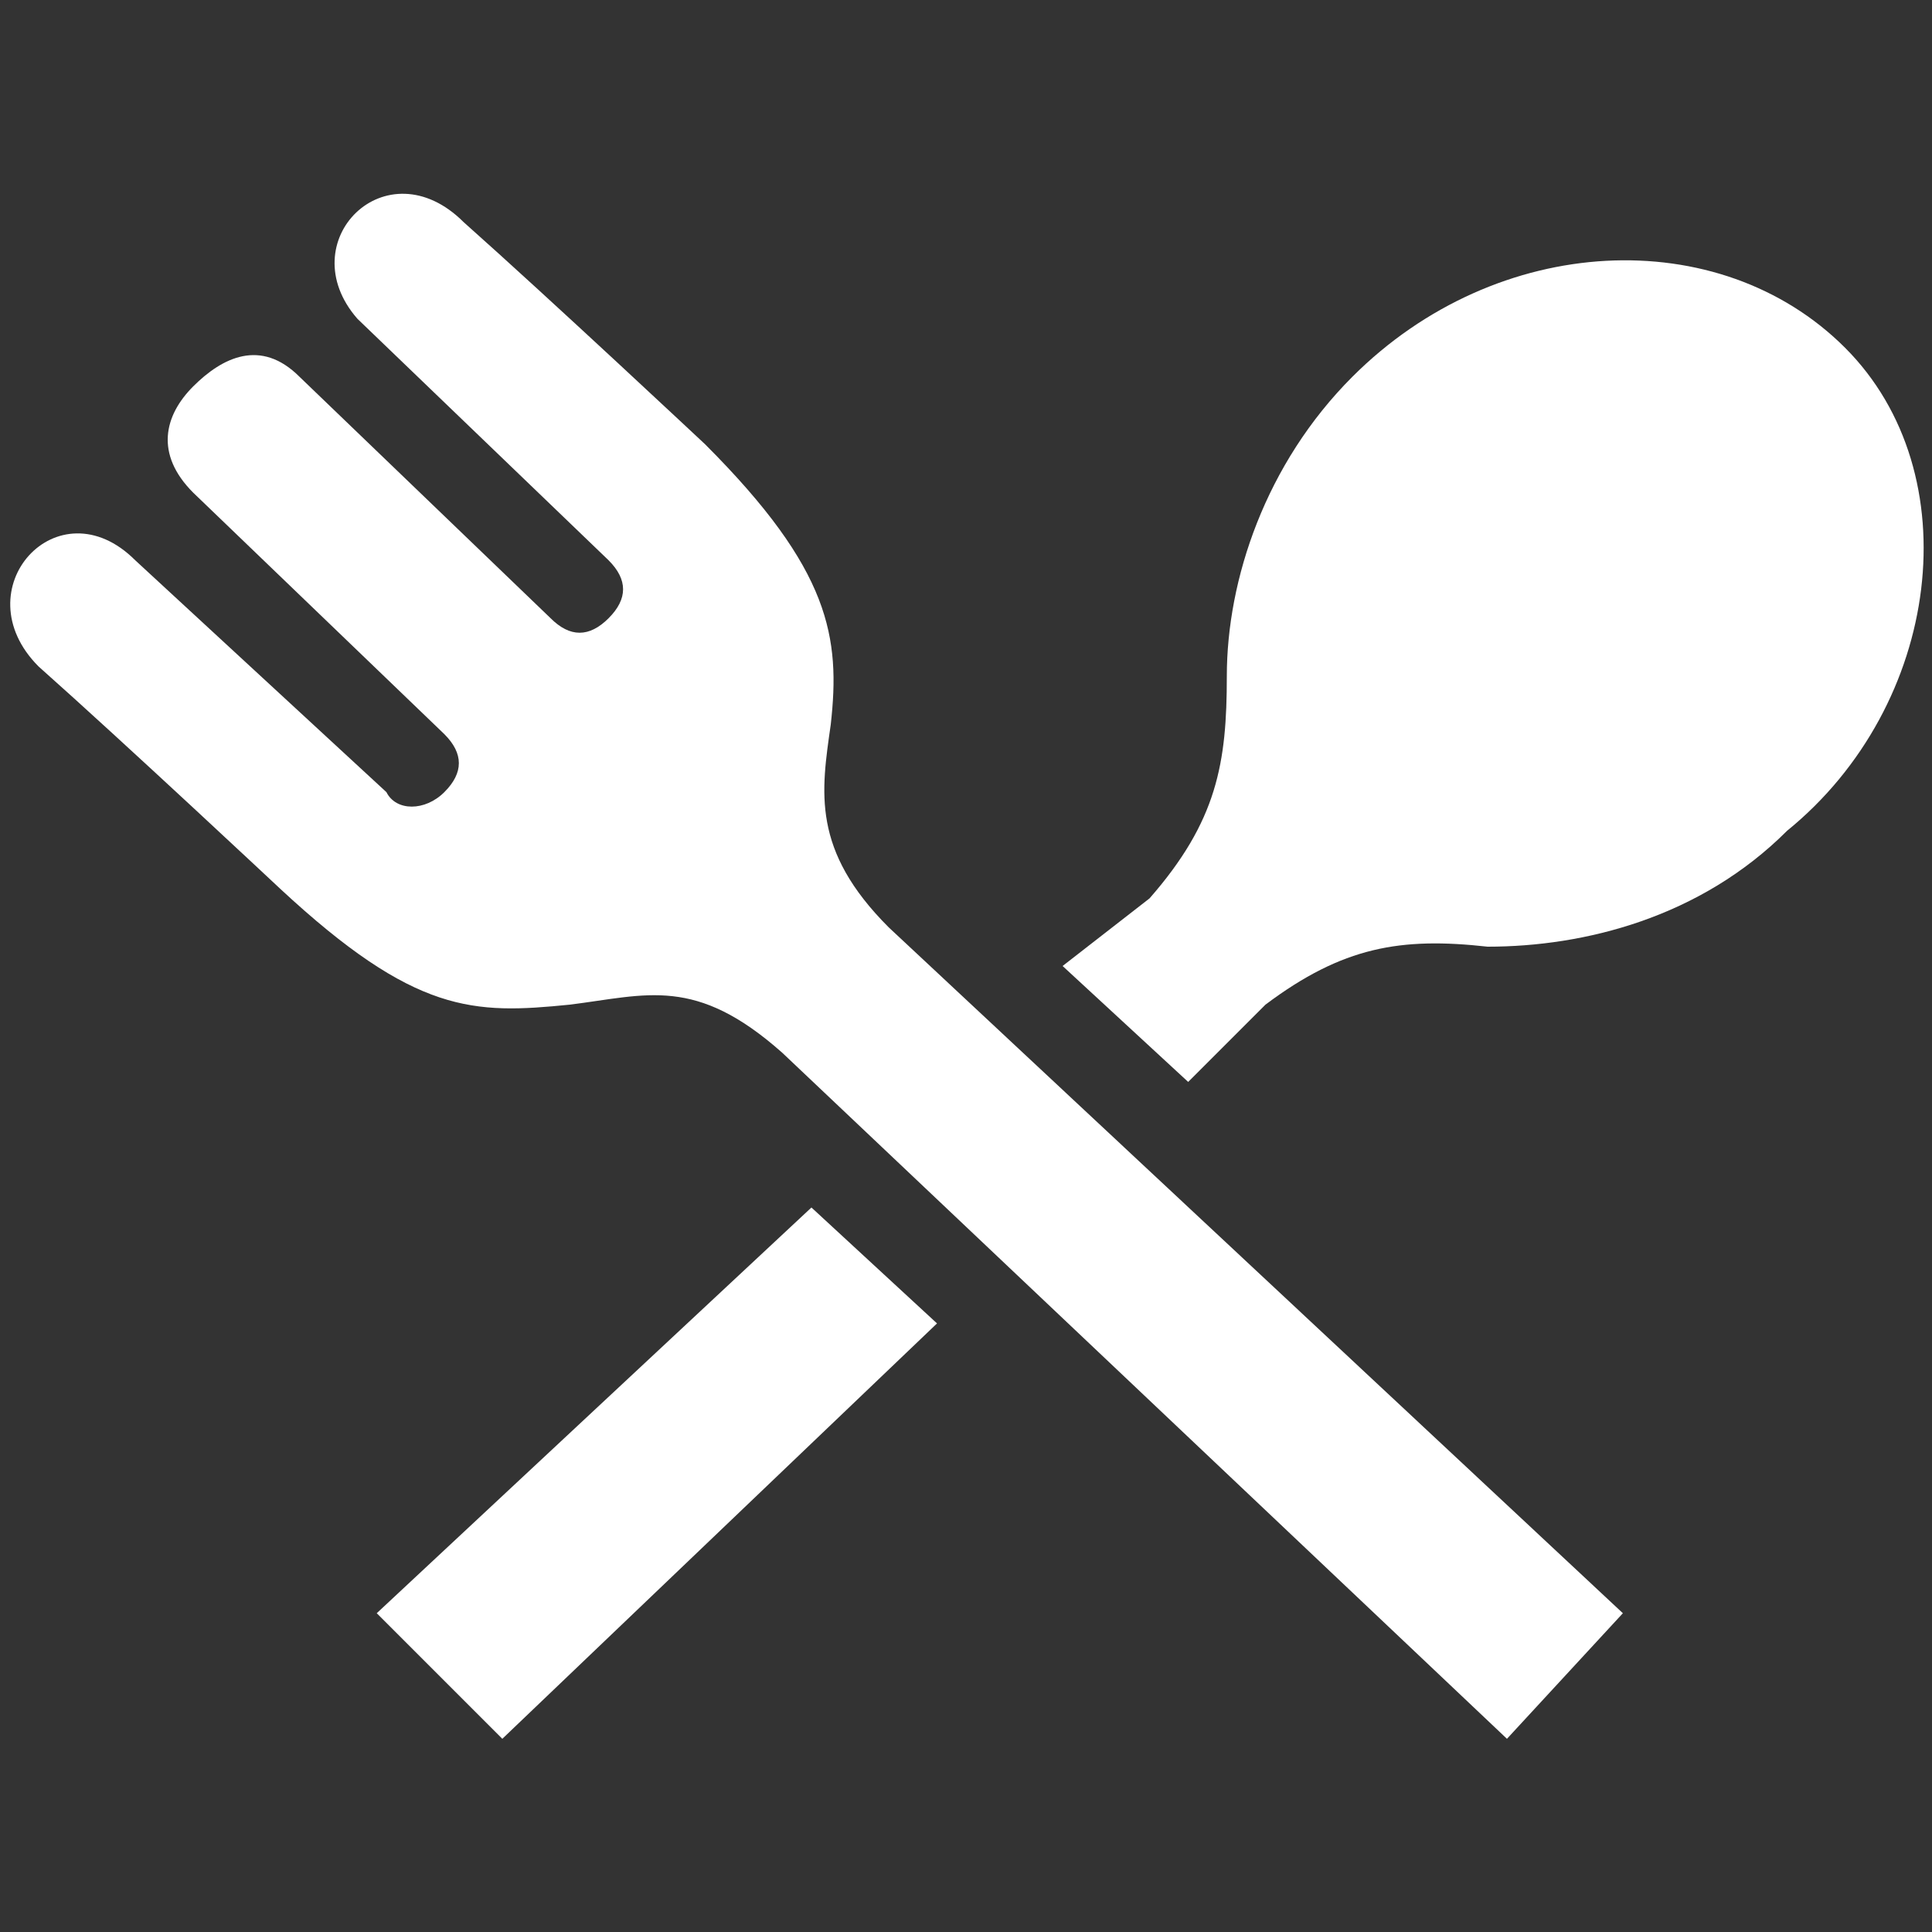
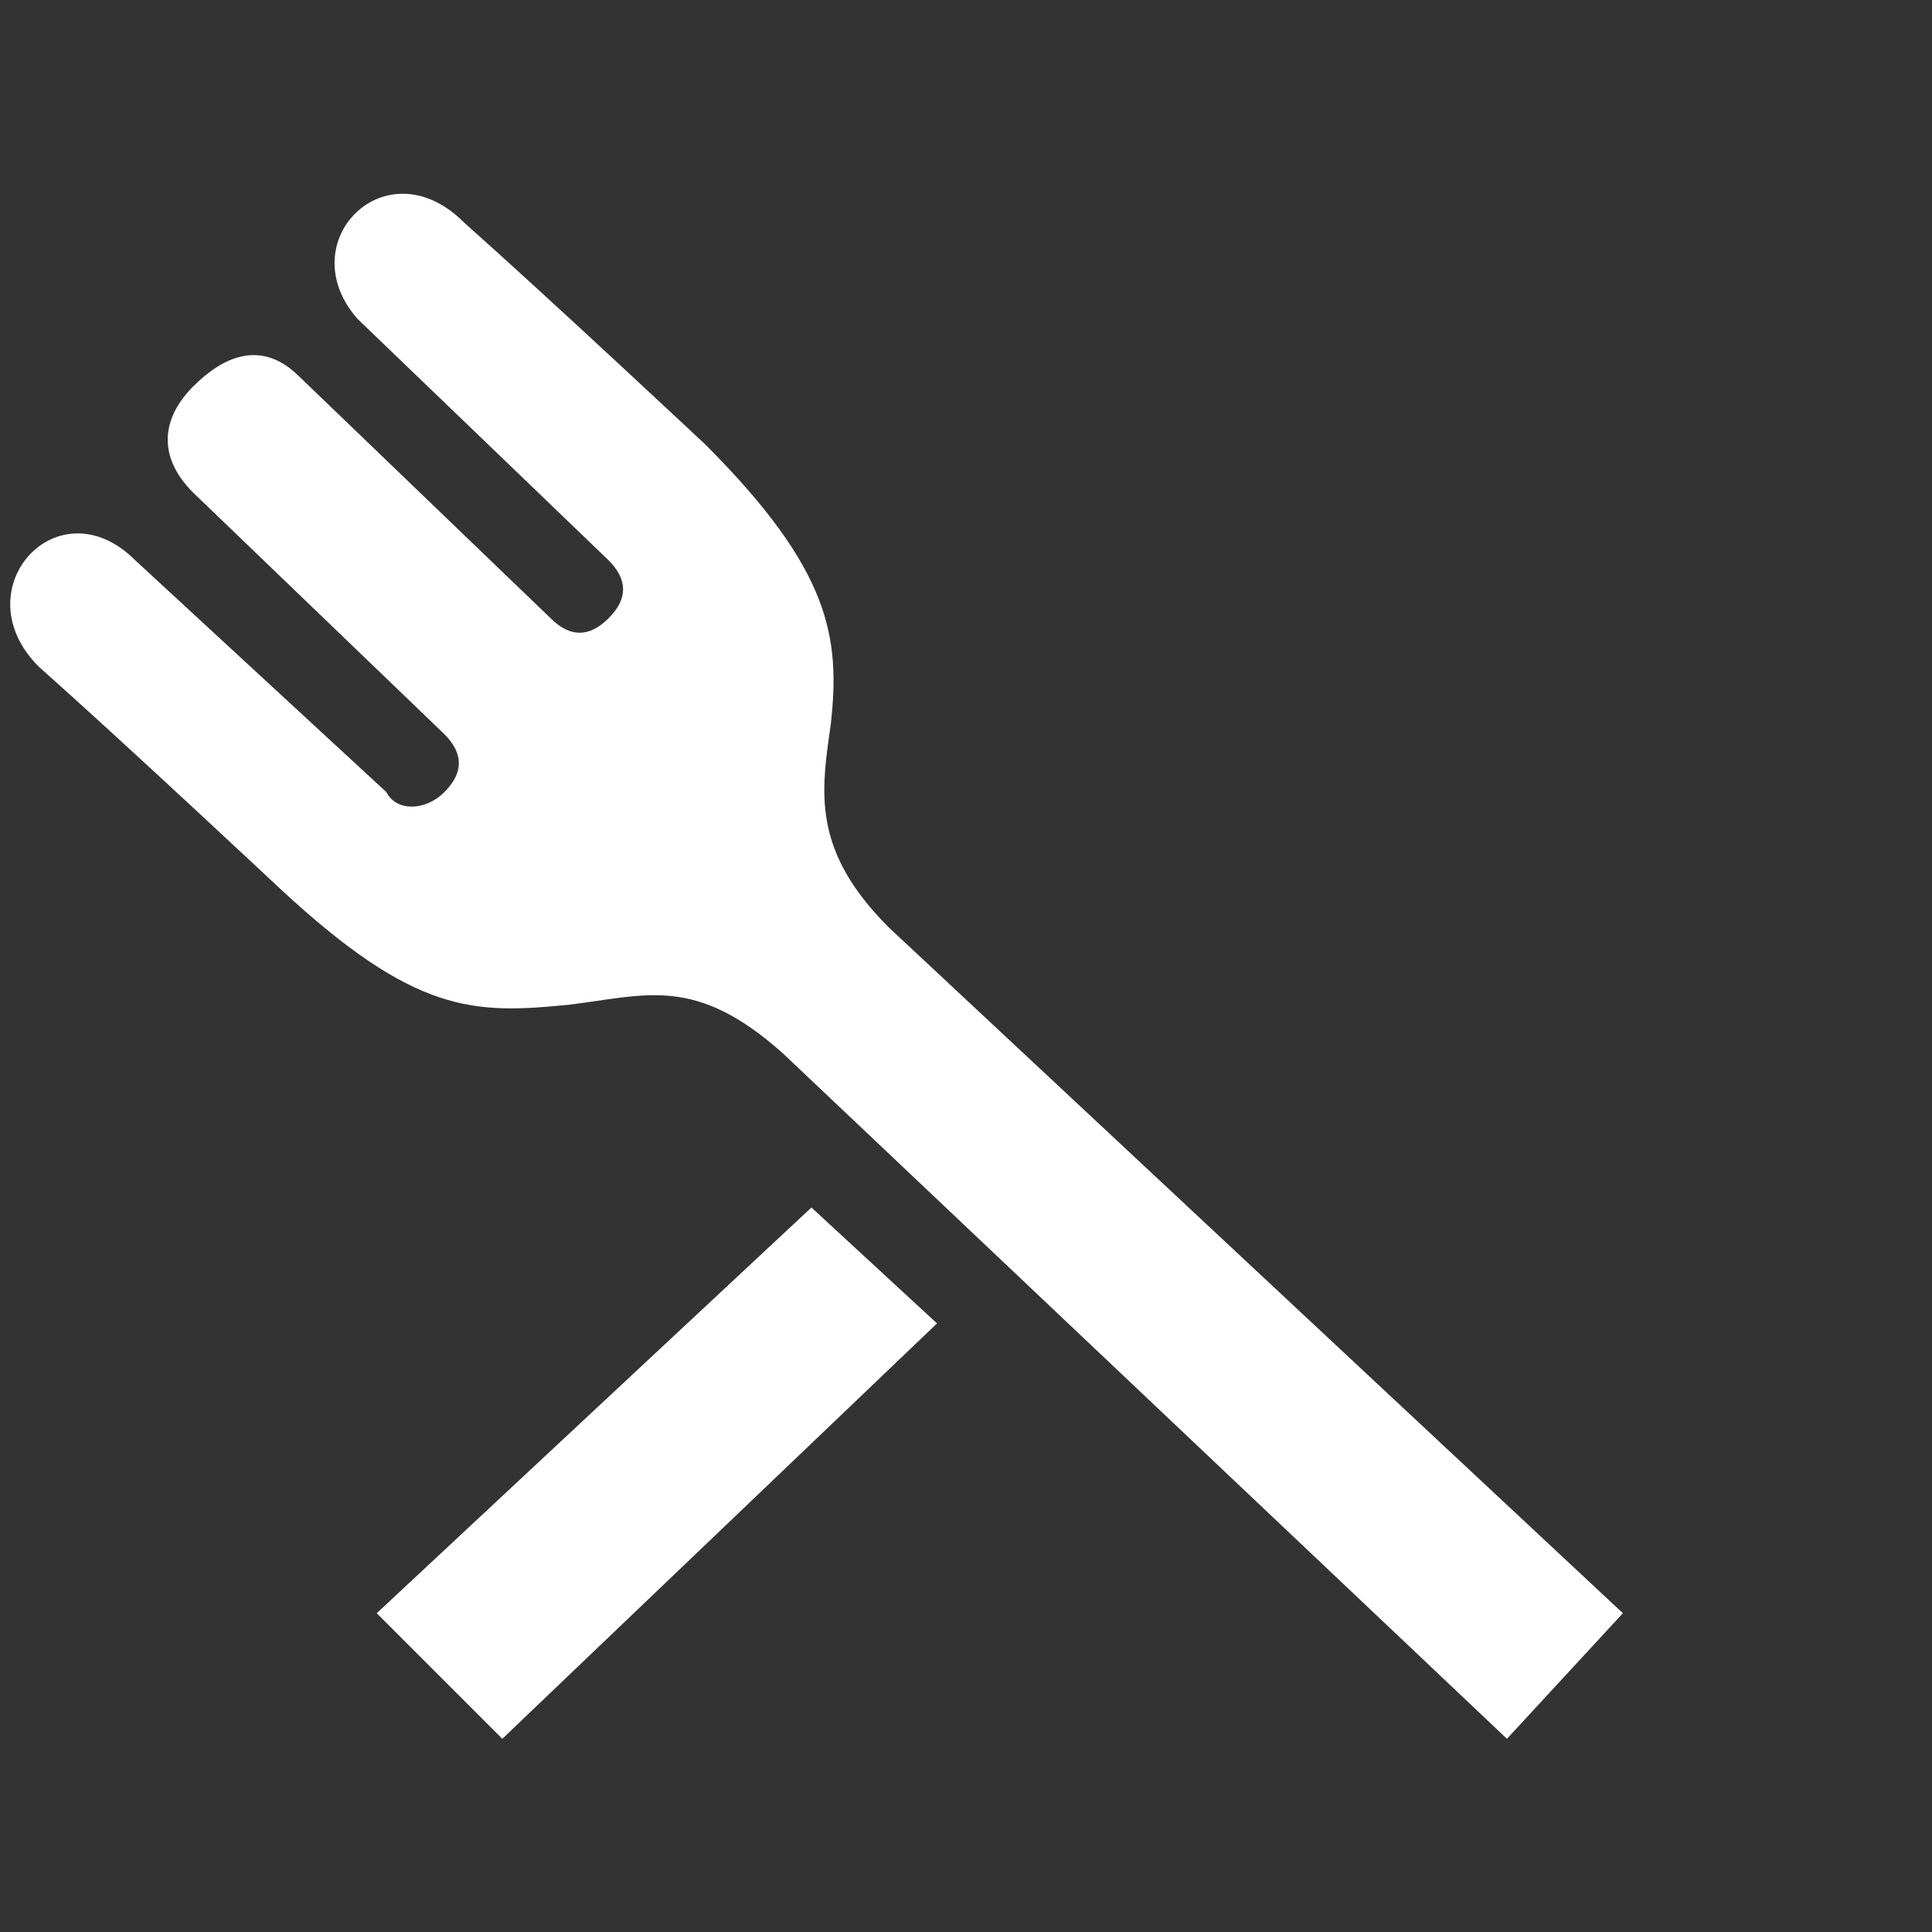
<svg xmlns="http://www.w3.org/2000/svg" version="1.1" id="レイヤー_1" x="0px" y="0px" viewBox="0 0 20 20" style="enable-background:new 0 0 20 20;" xml:space="preserve">
  <rect x="0" y="0" width="20" height="20" fill="#333333" stroke="none" />
  <style type="text/css">
	.st0{fill:#FFFFFF;}
</style>
  <g>
    <polygon class="st0" points="3.9,16.7 5.2,18 9.7,13.7 8.4,12.5  " />
-     <path class="st0" d="M19.1,3.6c-1.3-1.3-3.6-1.2-5.1,0.3c-0.9,0.9-1.3,2.1-1.3,3.1c0,0.9-0.1,1.5-0.8,2.3L11,10l1.3,1.2l0.8-0.8   c0.8-0.6,1.4-0.7,2.3-0.6c1,0,2.2-0.3,3.1-1.2C20.1,7.3,20.4,4.9,19.1,3.6z" />
    <path class="st0" d="M8.6,7.5c0.1-0.9,0-1.6-1.3-2.9c0,0-1.6-1.5-2.5-2.3C4,1.5,3,2.5,3.7,3.3l2.6,2.5c0.2,0.2,0.2,0.4,0,0.6   L6.3,6.4c-0.2,0.2-0.4,0.2-0.6,0L3.1,3.9C2.7,3.5,2.3,3.7,2,4C1.7,4.3,1.6,4.7,2,5.1l2.6,2.5c0.2,0.2,0.2,0.4,0,0.6L4.6,8.2   C4.4,8.4,4.1,8.4,4,8.2L1.4,5.8C0.6,5-0.4,6.1,0.4,6.9c0.9,0.8,2.5,2.3,2.5,2.3c1.4,1.3,2,1.3,3,1.2c0.8-0.1,1.3-0.3,2.2,0.5   l7.5,7.1l1.2-1.3L9.2,9.6C8.4,8.8,8.5,8.2,8.6,7.5z" />
  </g>
</svg>